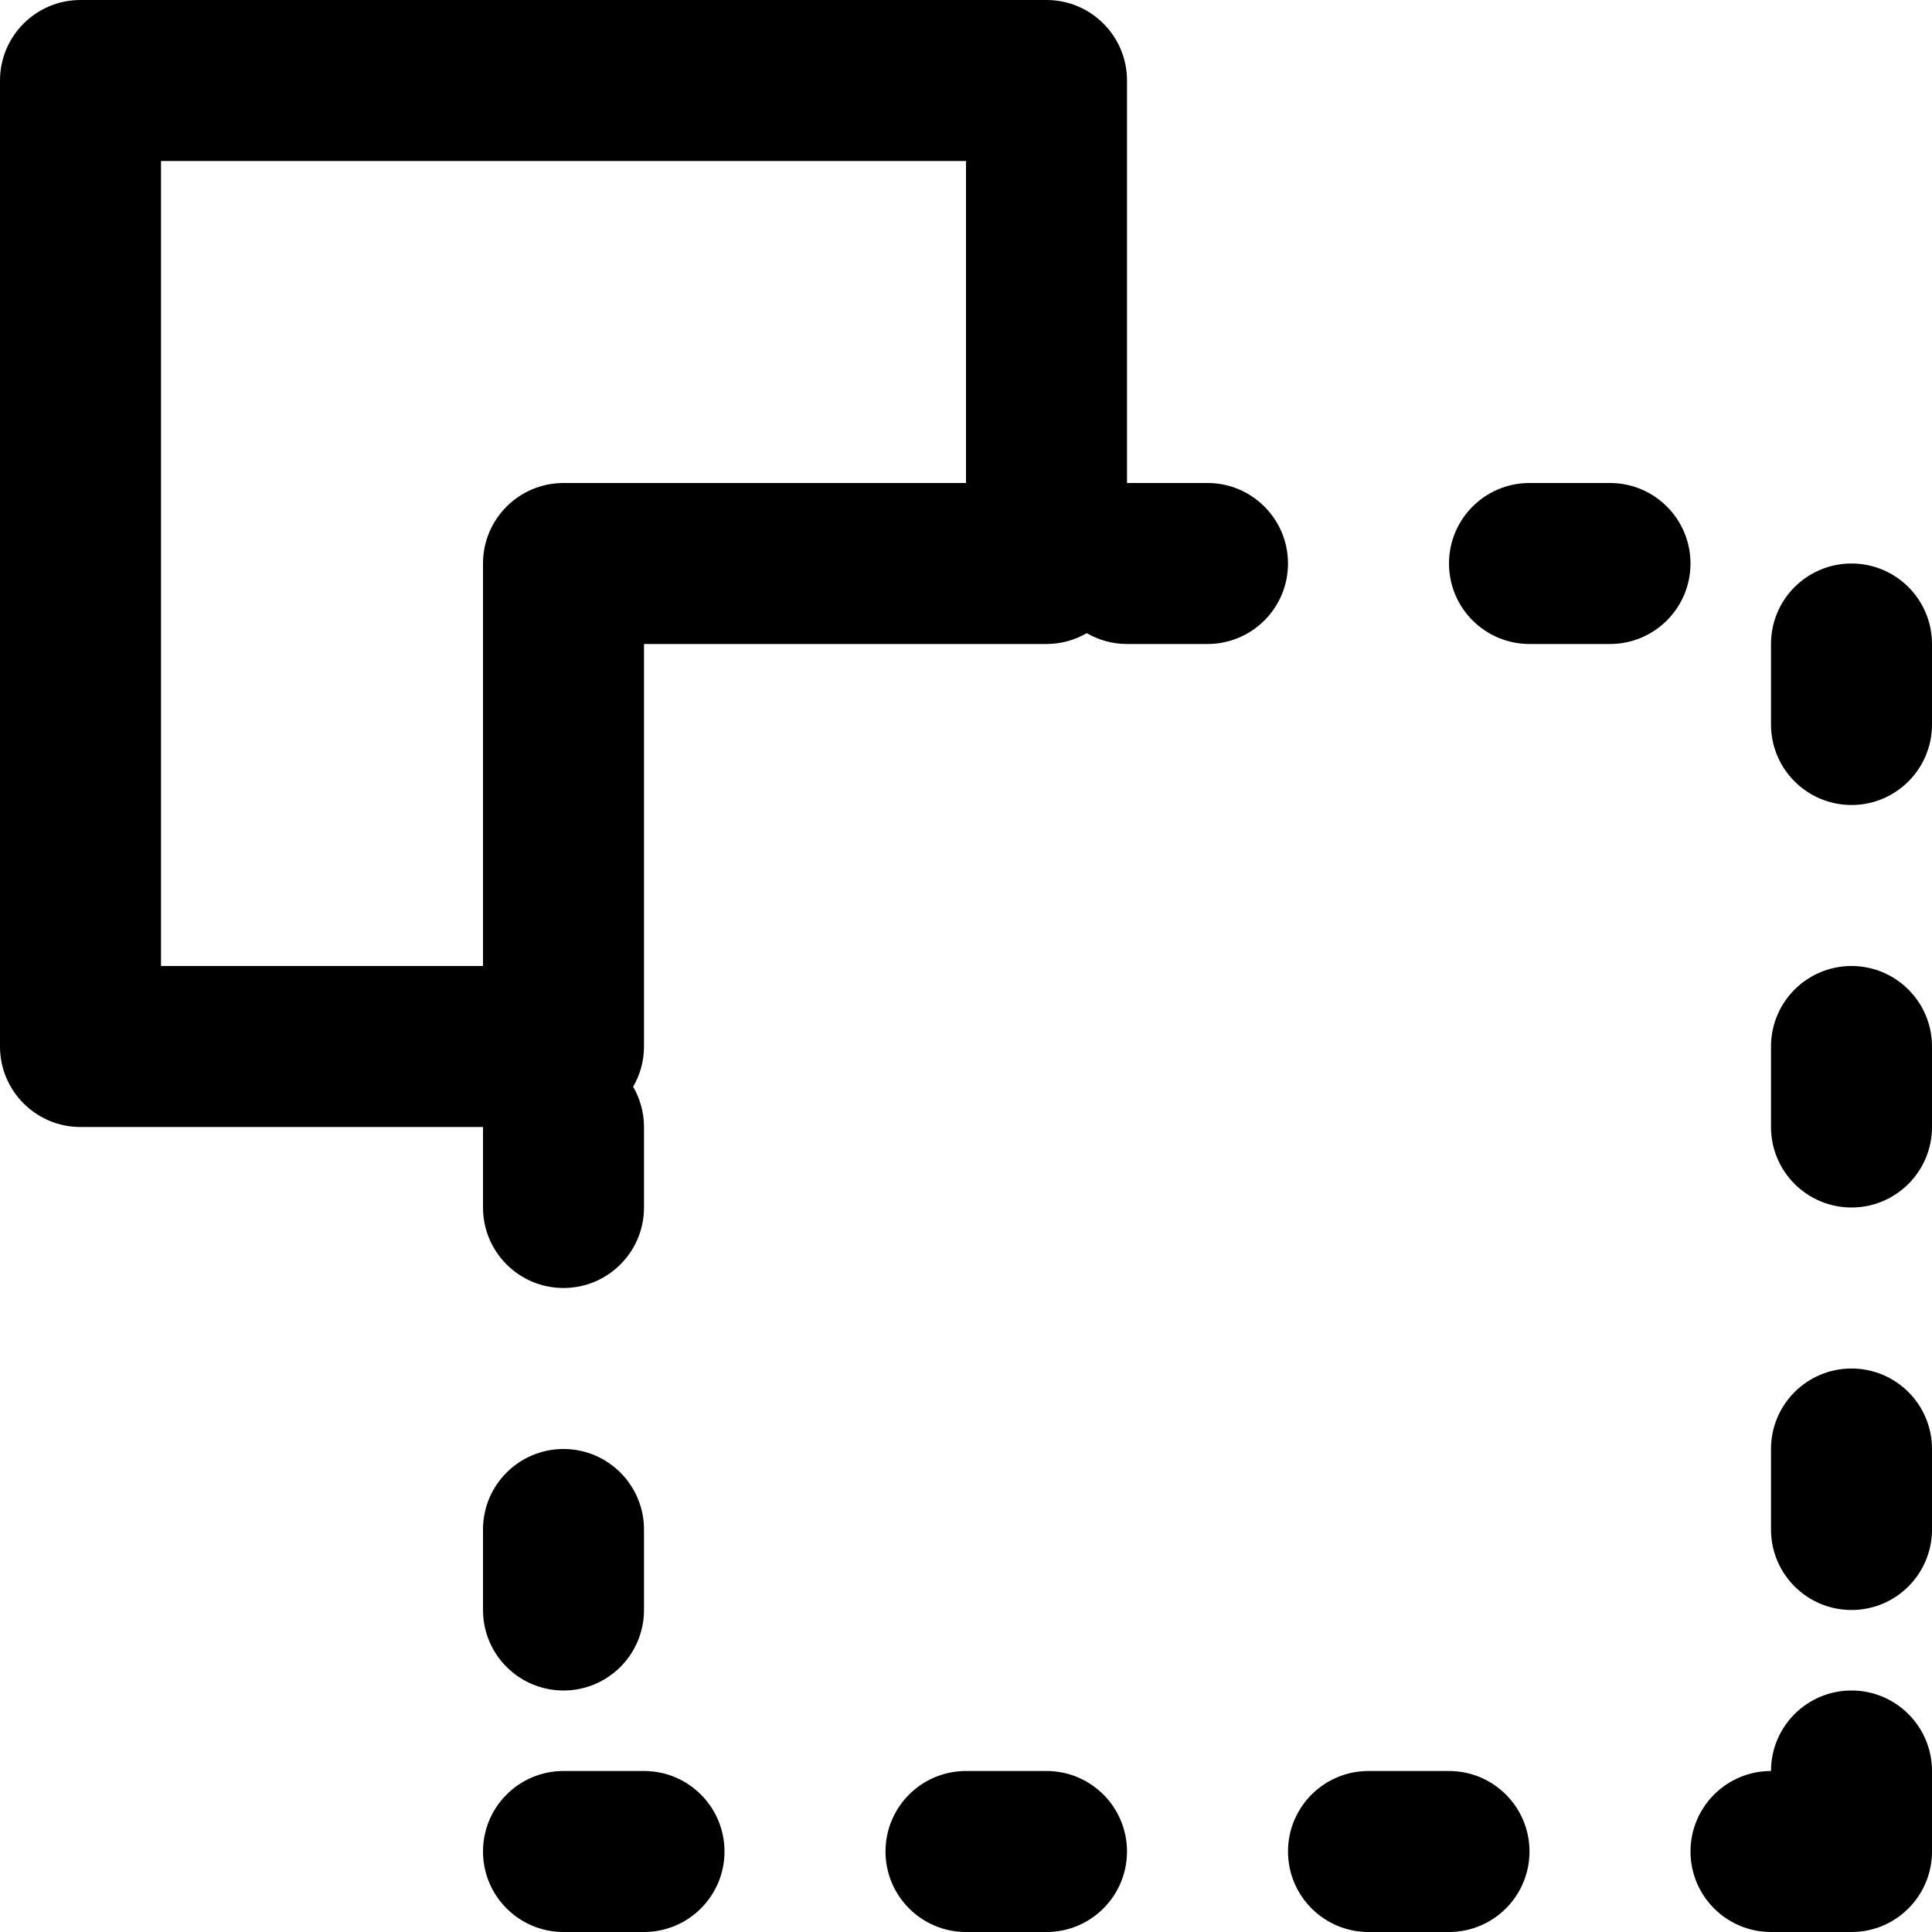
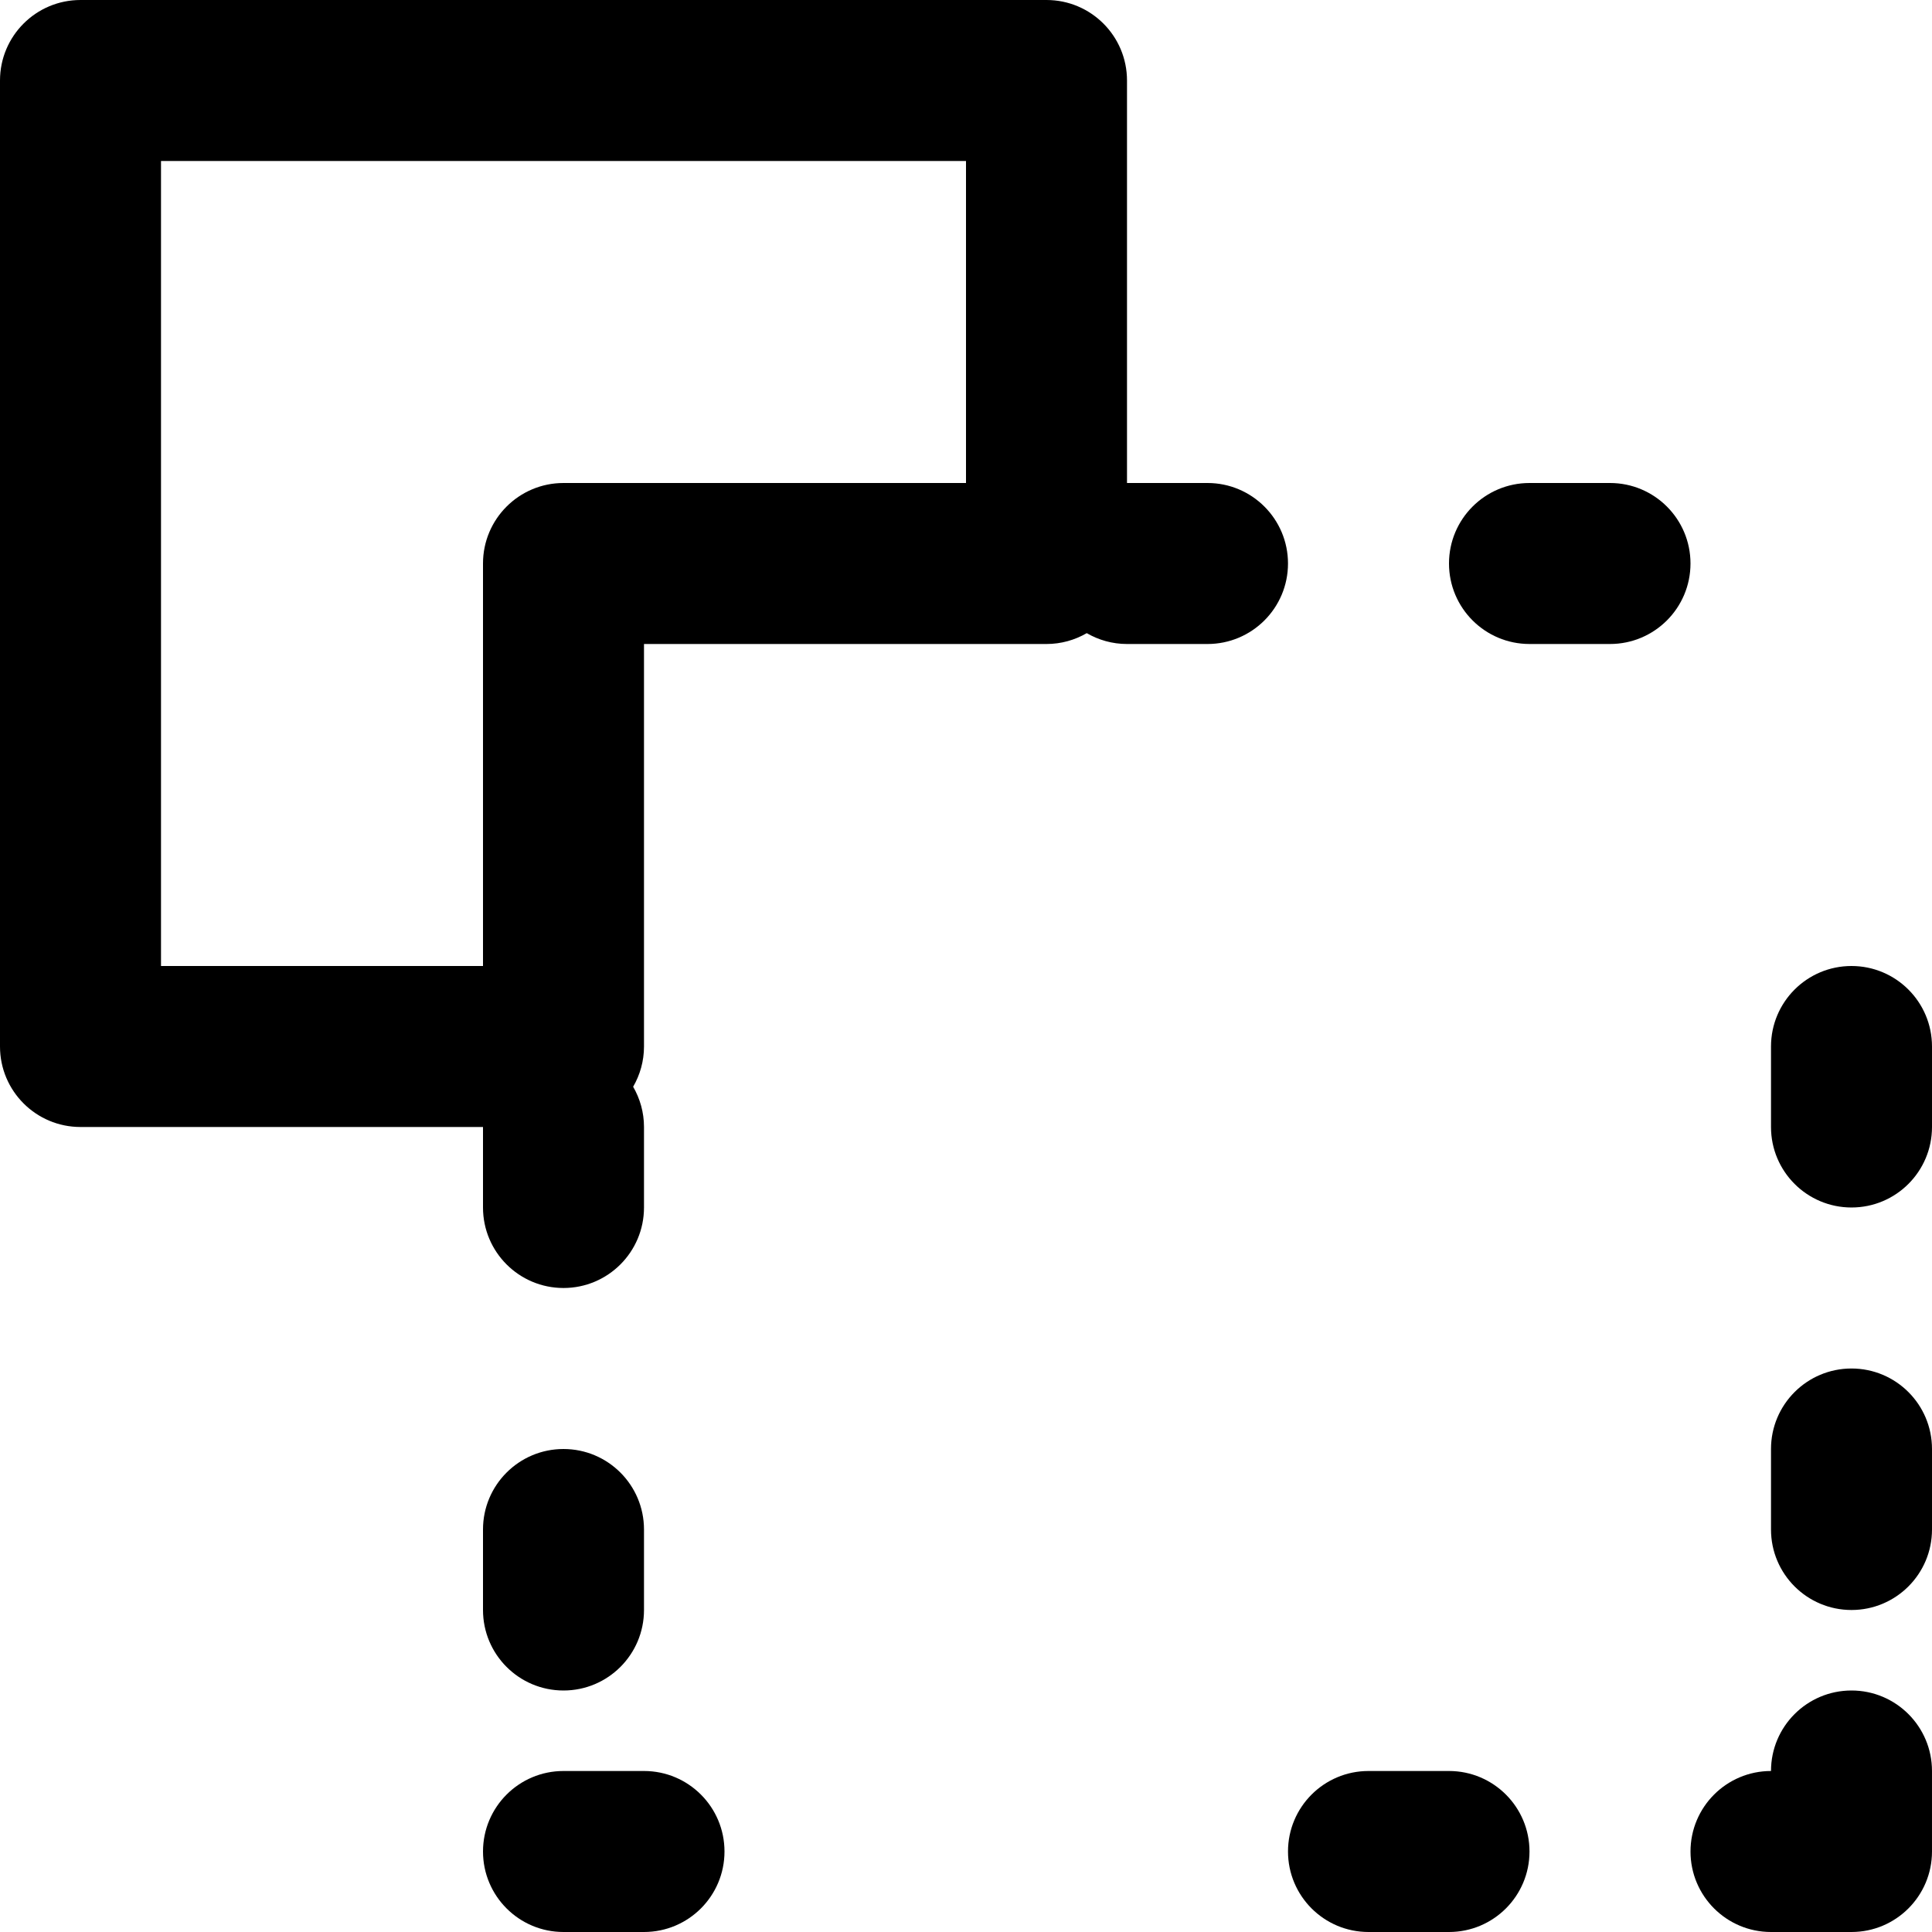
<svg xmlns="http://www.w3.org/2000/svg" version="1.1" id="Layer_1" x="0px" y="0px" viewBox="0 0 512 512" style="enable-background:new 0 0 512 512;" xml:space="preserve">
  <g>
    <g>
      <g>
        <path d="M320,128h-21.333V21.333C298.667,9.551,289.115,0,277.333,0h-256C9.551,0,0,9.551,0,21.333v256     c0,11.782,9.551,21.333,21.333,21.333H128V320c0,11.782,9.551,21.333,21.333,21.333c11.782,0,21.333-9.551,21.333-21.333v-21.333     c0-3.89-1.058-7.526-2.877-10.667c1.819-3.14,2.877-6.776,2.877-10.667v-64V192v-21.333H192h21.333h64     c3.89,0,7.526-1.058,10.667-2.877c3.14,1.819,6.776,2.877,10.667,2.877H320c11.782,0,21.333-9.551,21.333-21.333     C341.333,137.551,331.782,128,320,128z M256,128h-42.667H192h-42.667C137.551,128,128,137.551,128,149.333V192v21.333V256H42.667     V42.667H256V128z" />
        <path d="M384,469.333h-21.333c-11.782,0-21.333,9.551-21.333,21.333S350.885,512,362.667,512H384     c11.782,0,21.333-9.551,21.333-21.333S395.782,469.333,384,469.333z" />
        <path d="M170.667,469.333h-21.333c-11.782,0-21.333,9.551-21.333,21.333S137.551,512,149.333,512h21.333     c11.782,0,21.333-9.551,21.333-21.333S182.449,469.333,170.667,469.333z" />
        <path d="M149.333,448c11.782,0,21.333-9.551,21.333-21.333v-21.333c0-11.782-9.551-21.333-21.333-21.333     C137.551,384,128,393.551,128,405.333v21.333C128,438.449,137.551,448,149.333,448z" />
-         <path d="M277.333,469.333H256c-11.782,0-21.333,9.551-21.333,21.333S244.218,512,256,512h21.333     c11.782,0,21.333-9.551,21.333-21.333S289.115,469.333,277.333,469.333z" />
        <path d="M426.667,128h-21.333C393.551,128,384,137.551,384,149.333c0,11.782,9.551,21.333,21.333,21.333h21.333     c11.782,0,21.333-9.551,21.333-21.333C448,137.551,438.449,128,426.667,128z" />
-         <path d="M490.667,149.333c-11.782,0-21.333,9.551-21.333,21.333V192c0,11.782,9.551,21.333,21.333,21.333S512,203.782,512,192     v-21.333C512,158.885,502.449,149.333,490.667,149.333z" />
        <path d="M490.667,256c-11.782,0-21.333,9.551-21.333,21.333v21.333c0,11.782,9.551,21.333,21.333,21.333S512,310.449,512,298.667     v-21.333C512,265.551,502.449,256,490.667,256z" />
        <path d="M490.667,362.667c-11.782,0-21.333,9.551-21.333,21.333v21.333c0,11.782,9.551,21.333,21.333,21.333     S512,417.115,512,405.333V384C512,372.218,502.449,362.667,490.667,362.667z" />
        <path d="M490.667,448c-11.782,0-21.333,9.551-21.333,21.333c-11.782,0-21.333,9.551-21.333,21.333S457.551,512,469.333,512     h21.333c11.782,0,21.333-9.551,21.333-21.333v-21.333C512,457.551,502.449,448,490.667,448z" />
      </g>
    </g>
  </g>
  <g>
</g>
  <g>
</g>
  <g>
</g>
  <g>
</g>
  <g>
</g>
  <g>
</g>
  <g>
</g>
  <g>
</g>
  <g>
</g>
  <g>
</g>
  <g>
</g>
  <g>
</g>
  <g>
</g>
  <g>
</g>
  <g>
</g>
</svg>